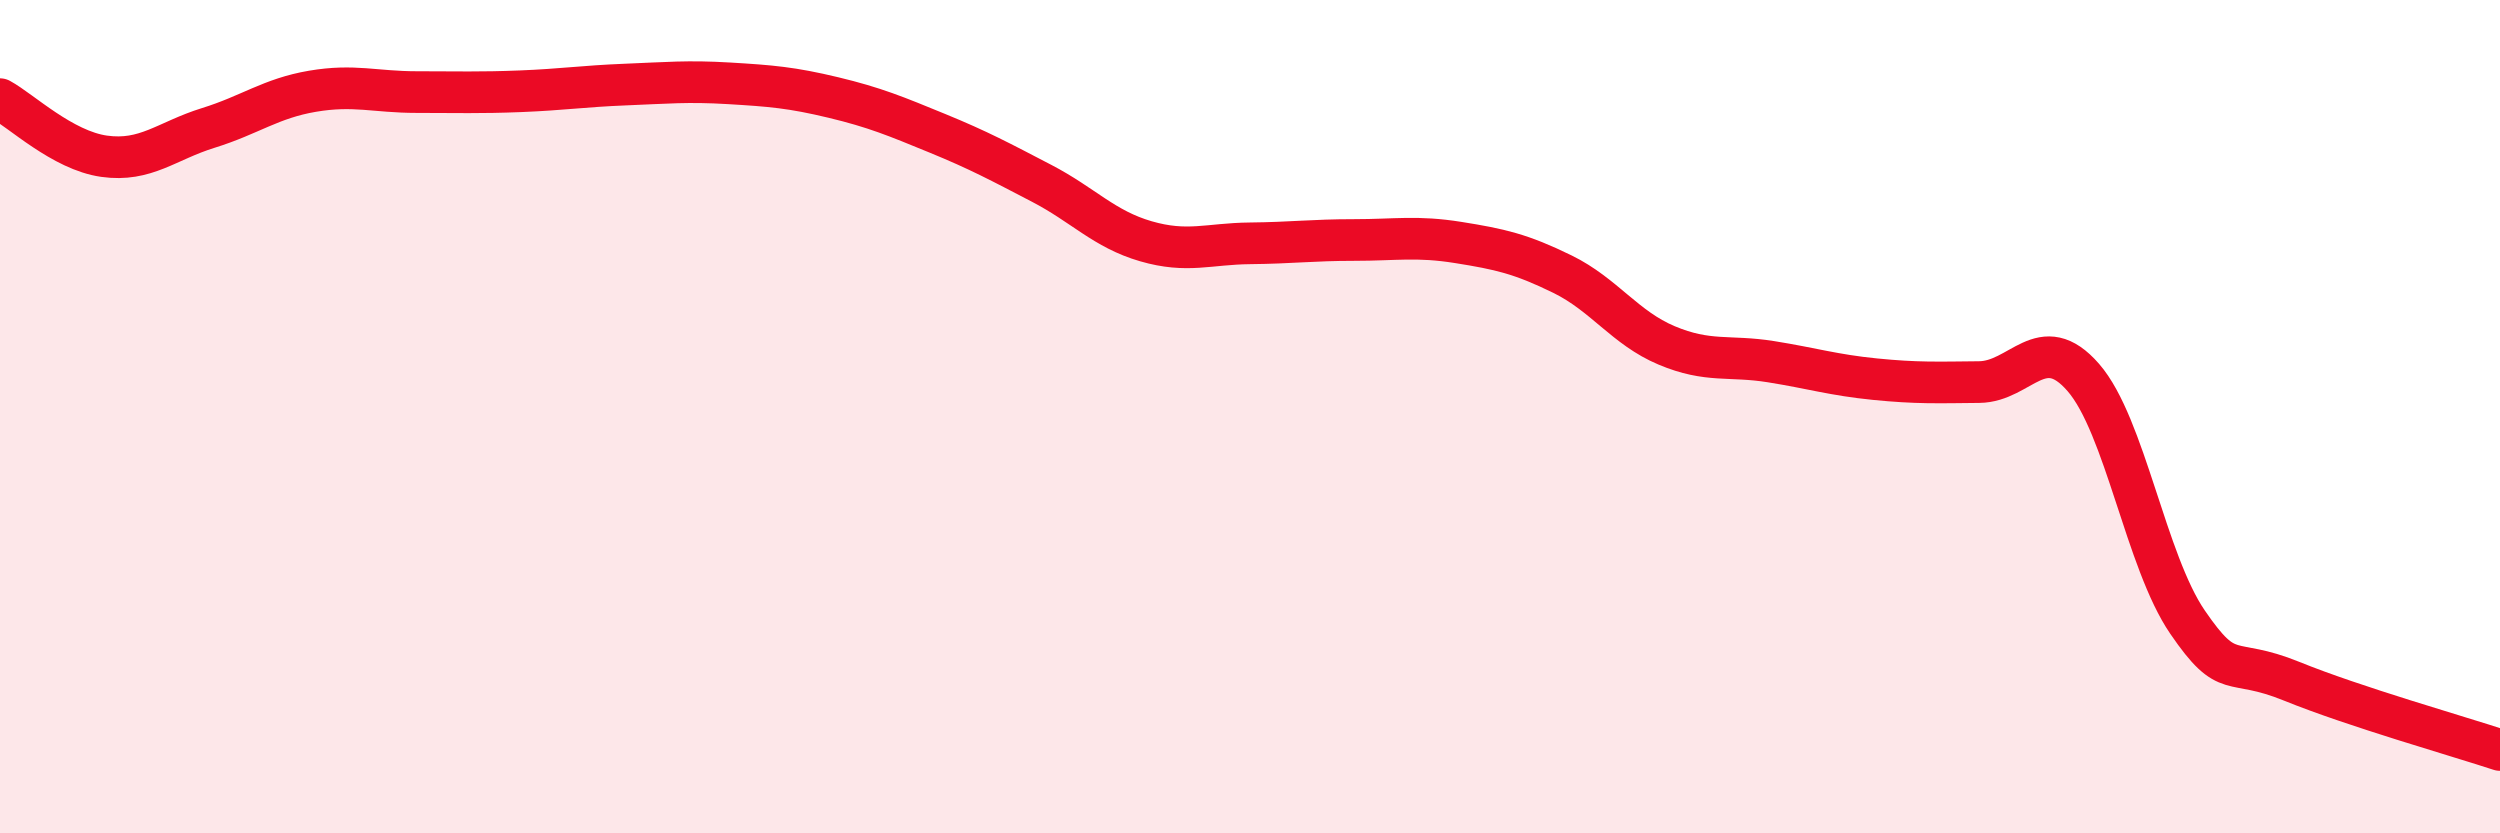
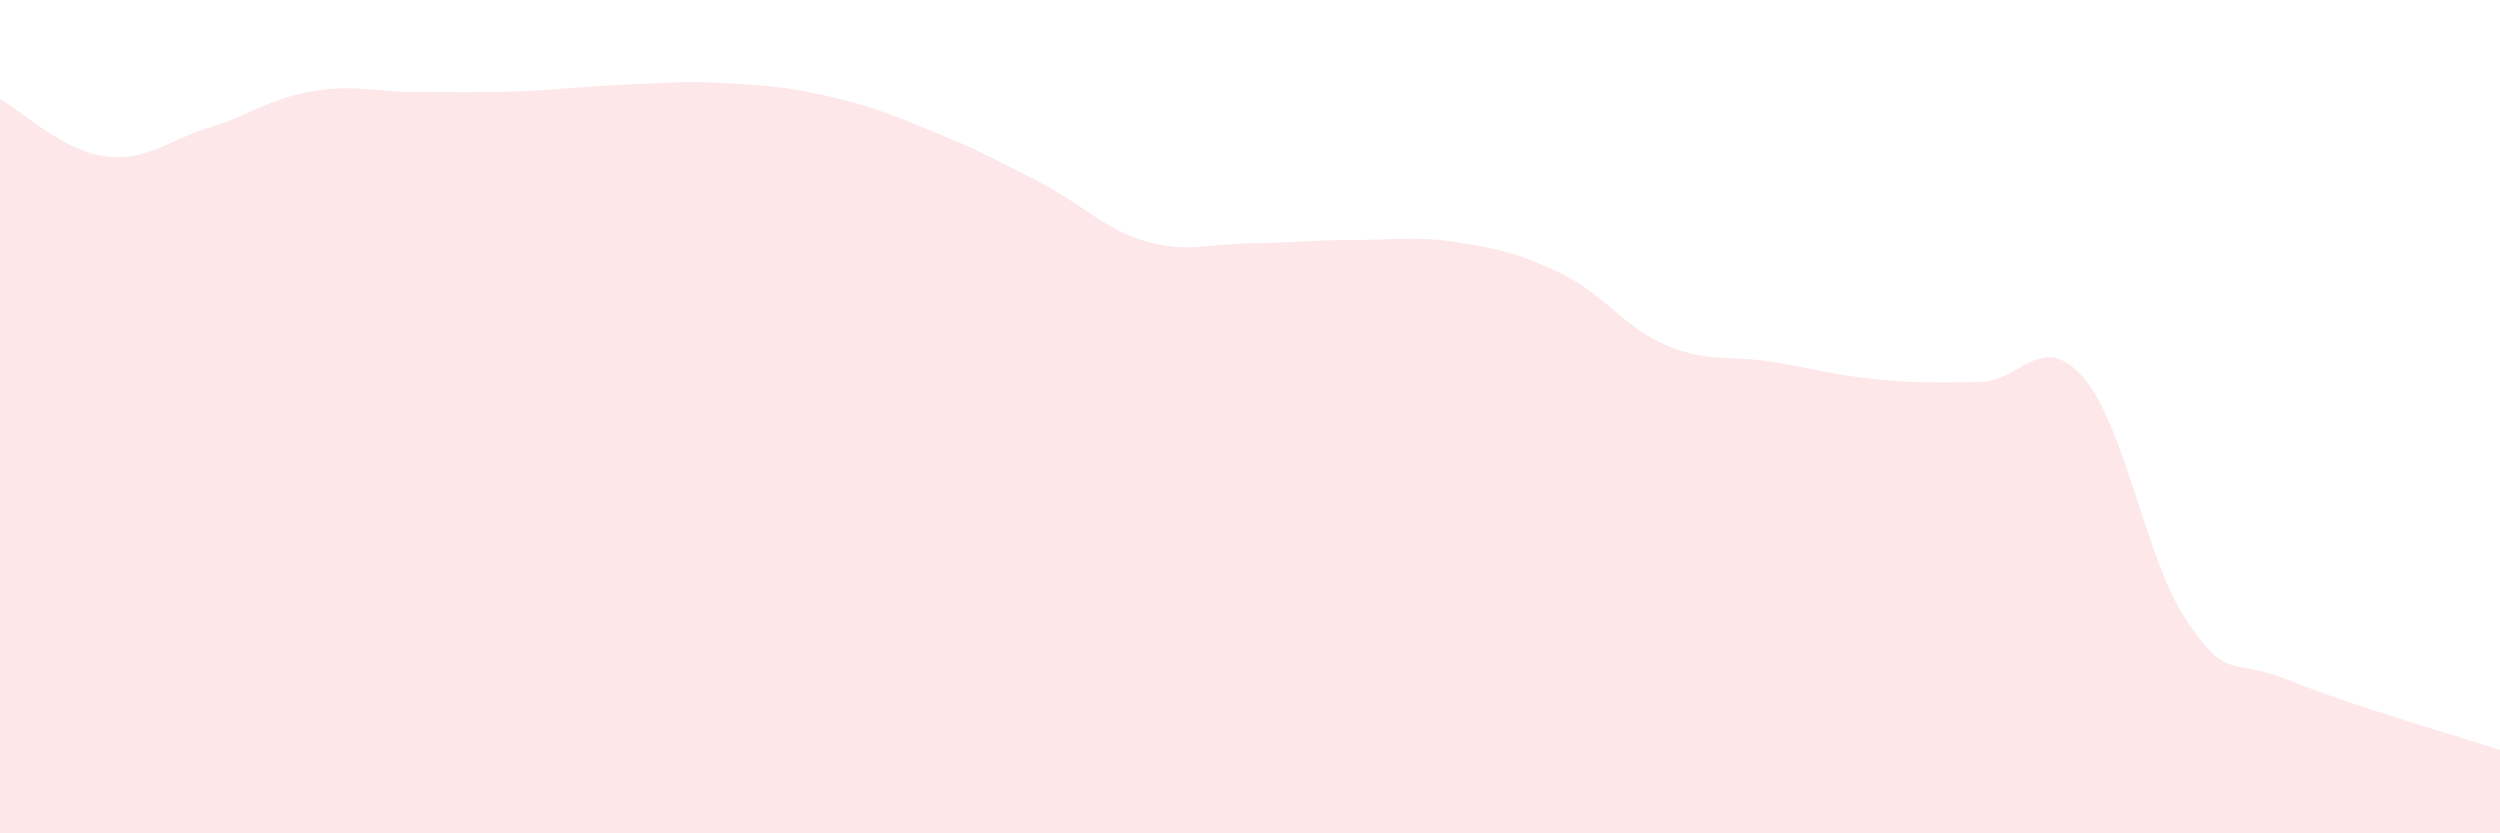
<svg xmlns="http://www.w3.org/2000/svg" width="60" height="20" viewBox="0 0 60 20">
  <path d="M 0,2.38 C 0.5,2.65 1.5,3.61 2.5,3.75 C 3.5,3.89 4,3.38 5,3.07 C 6,2.76 6.5,2.36 7.5,2.19 C 8.5,2.02 9,2.21 10,2.21 C 11,2.21 11.5,2.23 12.5,2.19 C 13.5,2.15 14,2.07 15,2.03 C 16,1.99 16.5,1.94 17.5,2 C 18.5,2.06 19,2.1 20,2.34 C 21,2.58 21.5,2.79 22.5,3.2 C 23.5,3.61 24,3.88 25,4.4 C 26,4.92 26.5,5.5 27.5,5.79 C 28.5,6.08 29,5.85 30,5.84 C 31,5.83 31.5,5.76 32.5,5.76 C 33.5,5.76 34,5.66 35,5.82 C 36,5.98 36.5,6.09 37.5,6.58 C 38.5,7.07 39,7.87 40,8.29 C 41,8.71 41.5,8.52 42.5,8.68 C 43.5,8.84 44,9 45,9.1 C 46,9.2 46.5,9.18 47.5,9.17 C 48.5,9.16 49,7.91 50,9.06 C 51,10.21 51.5,13.47 52.5,14.93 C 53.5,16.39 53.5,15.74 55,16.35 C 56.5,16.96 59,17.67 60,18L60 20L0 20Z" fill="#EB0A25" opacity="0.1" stroke-linecap="round" stroke-linejoin="round" />
-   <path d="M 0,2.38 C 0.5,2.65 1.5,3.61 2.5,3.75 C 3.5,3.89 4,3.38 5,3.07 C 6,2.76 6.5,2.36 7.5,2.19 C 8.5,2.02 9,2.21 10,2.21 C 11,2.21 11.5,2.23 12.5,2.19 C 13.5,2.15 14,2.07 15,2.03 C 16,1.99 16.5,1.94 17.5,2 C 18.5,2.06 19,2.1 20,2.34 C 21,2.58 21.5,2.79 22.5,3.2 C 23.5,3.61 24,3.88 25,4.4 C 26,4.92 26.5,5.5 27.5,5.79 C 28.5,6.08 29,5.85 30,5.84 C 31,5.83 31.5,5.76 32.5,5.76 C 33.5,5.76 34,5.66 35,5.82 C 36,5.98 36.5,6.09 37.5,6.58 C 38.5,7.07 39,7.87 40,8.29 C 41,8.71 41.5,8.52 42.5,8.68 C 43.5,8.84 44,9 45,9.1 C 46,9.2 46.5,9.18 47.5,9.17 C 48.5,9.16 49,7.91 50,9.06 C 51,10.21 51.5,13.47 52.5,14.93 C 53.5,16.39 53.5,15.74 55,16.35 C 56.5,16.96 59,17.67 60,18" stroke="#EB0A25" stroke-width="1" fill="none" stroke-linecap="round" stroke-linejoin="round" />
</svg>